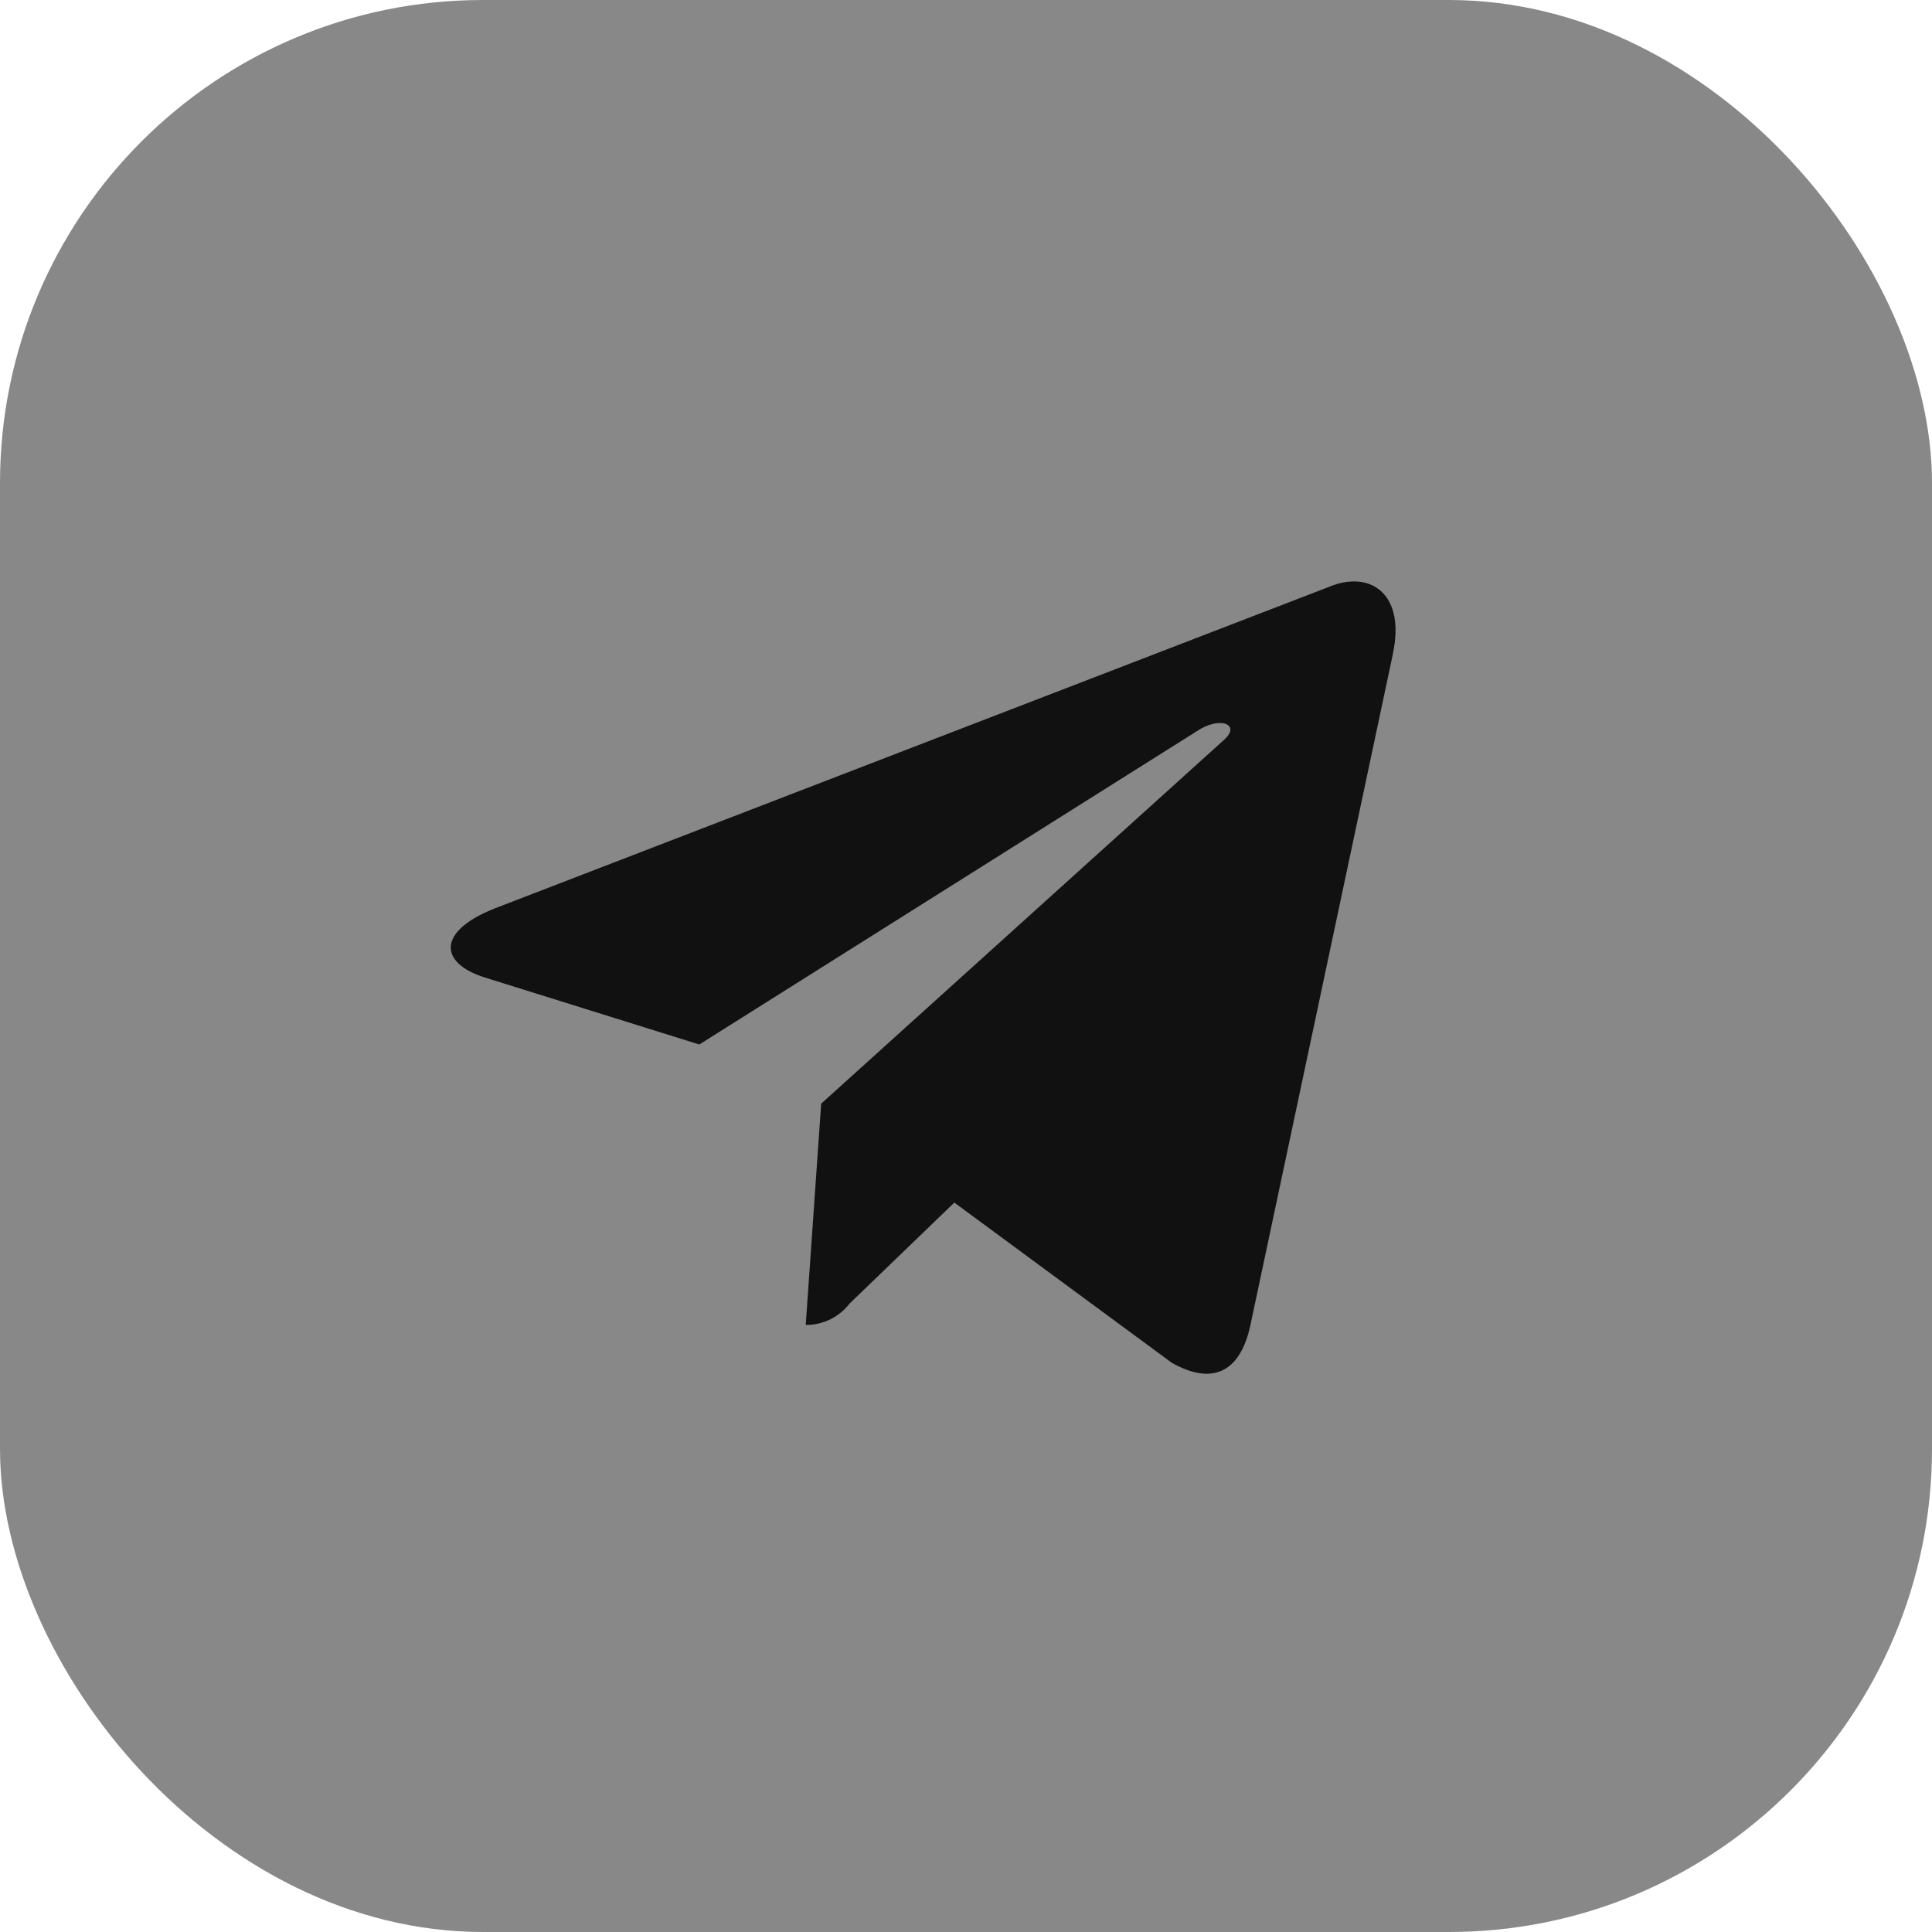
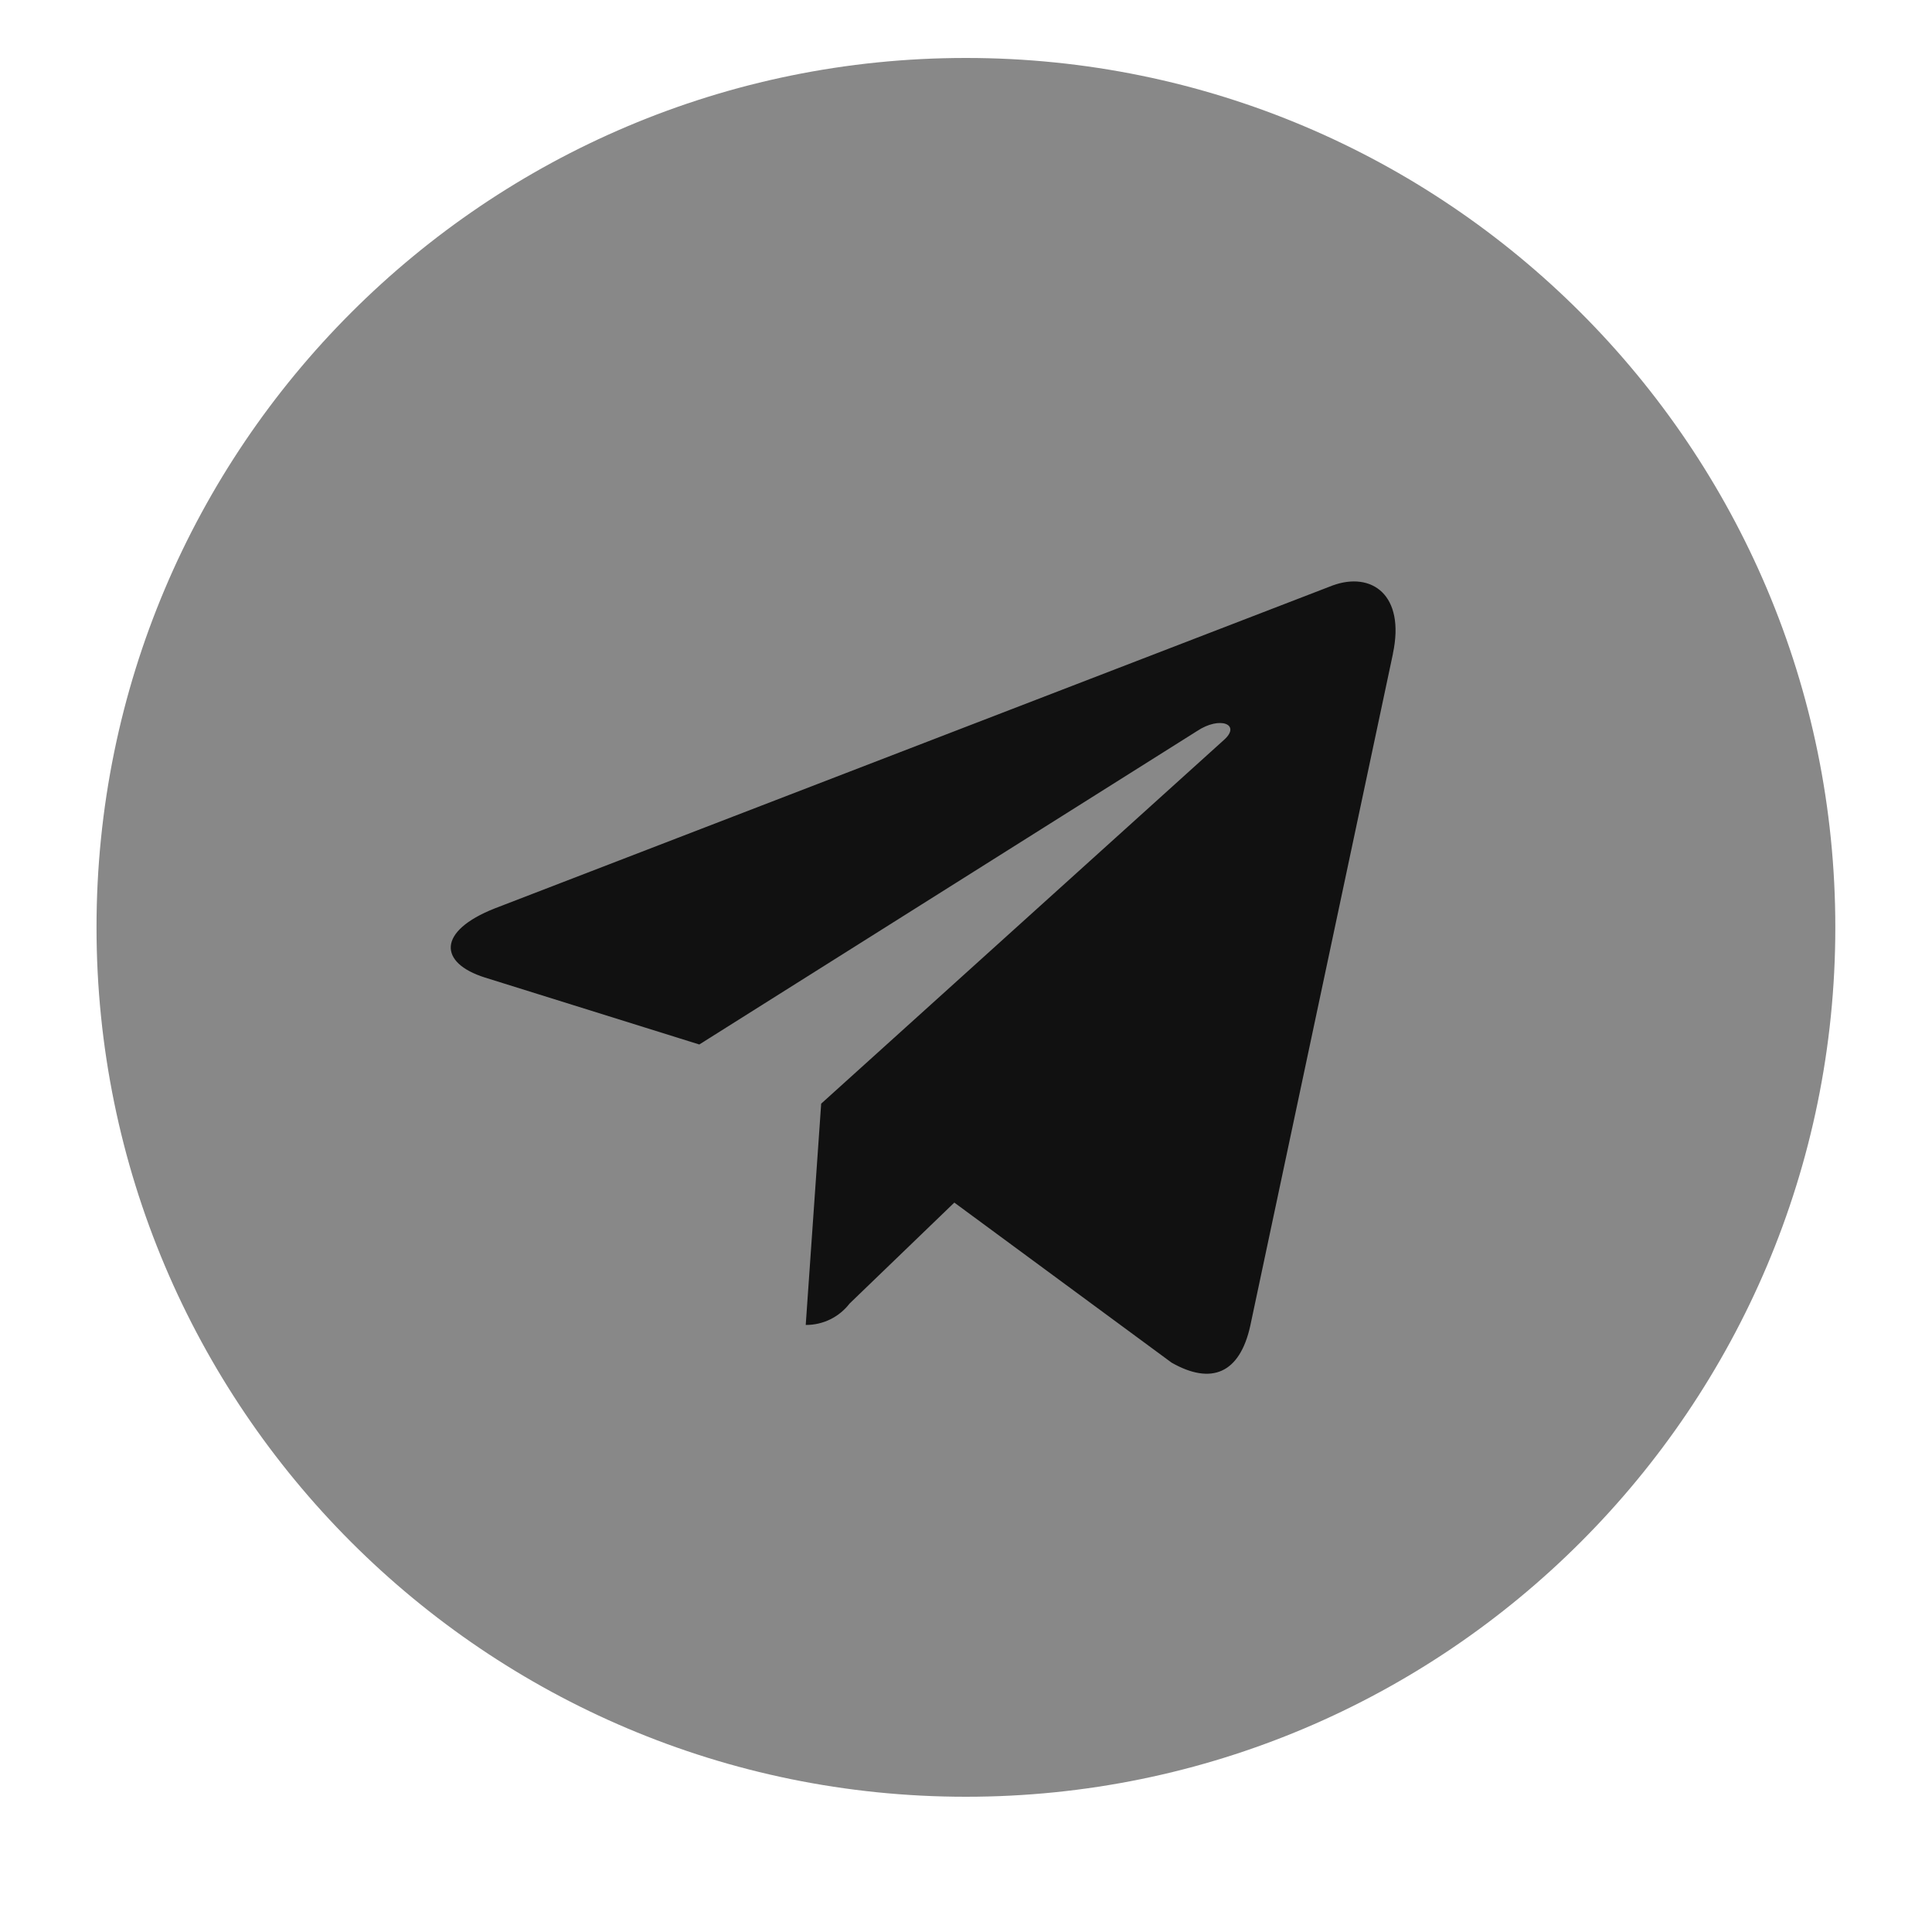
<svg xmlns="http://www.w3.org/2000/svg" width="24" height="24" viewBox="0 0 24 24" fill="none">
-   <rect width="24" height="24" rx="6" fill="#888888" />
  <rect x="5.039" y="6.72" width="13.44" height="11.04" fill="#111111" />
  <path d="M11.999 0.72C6.035 0.72 1.199 5.555 1.199 11.52C1.199 17.484 6.035 22.32 11.999 22.32C17.963 22.32 22.799 17.484 22.799 11.52C22.799 5.555 17.963 0.72 11.999 0.72ZM17.304 8.119L15.531 16.471C15.4 17.063 15.047 17.207 14.555 16.928L11.855 14.939L10.554 16.193C10.49 16.276 10.408 16.343 10.315 16.389C10.221 16.435 10.118 16.459 10.014 16.459H10.009L10.201 13.71L15.205 9.191C15.421 8.999 15.156 8.89 14.869 9.082L8.687 12.975L6.023 12.143C5.447 11.961 5.431 11.567 6.145 11.285L16.554 7.273C17.038 7.096 17.459 7.388 17.303 8.12L17.304 8.119Z" fill="#888888" />
</svg>